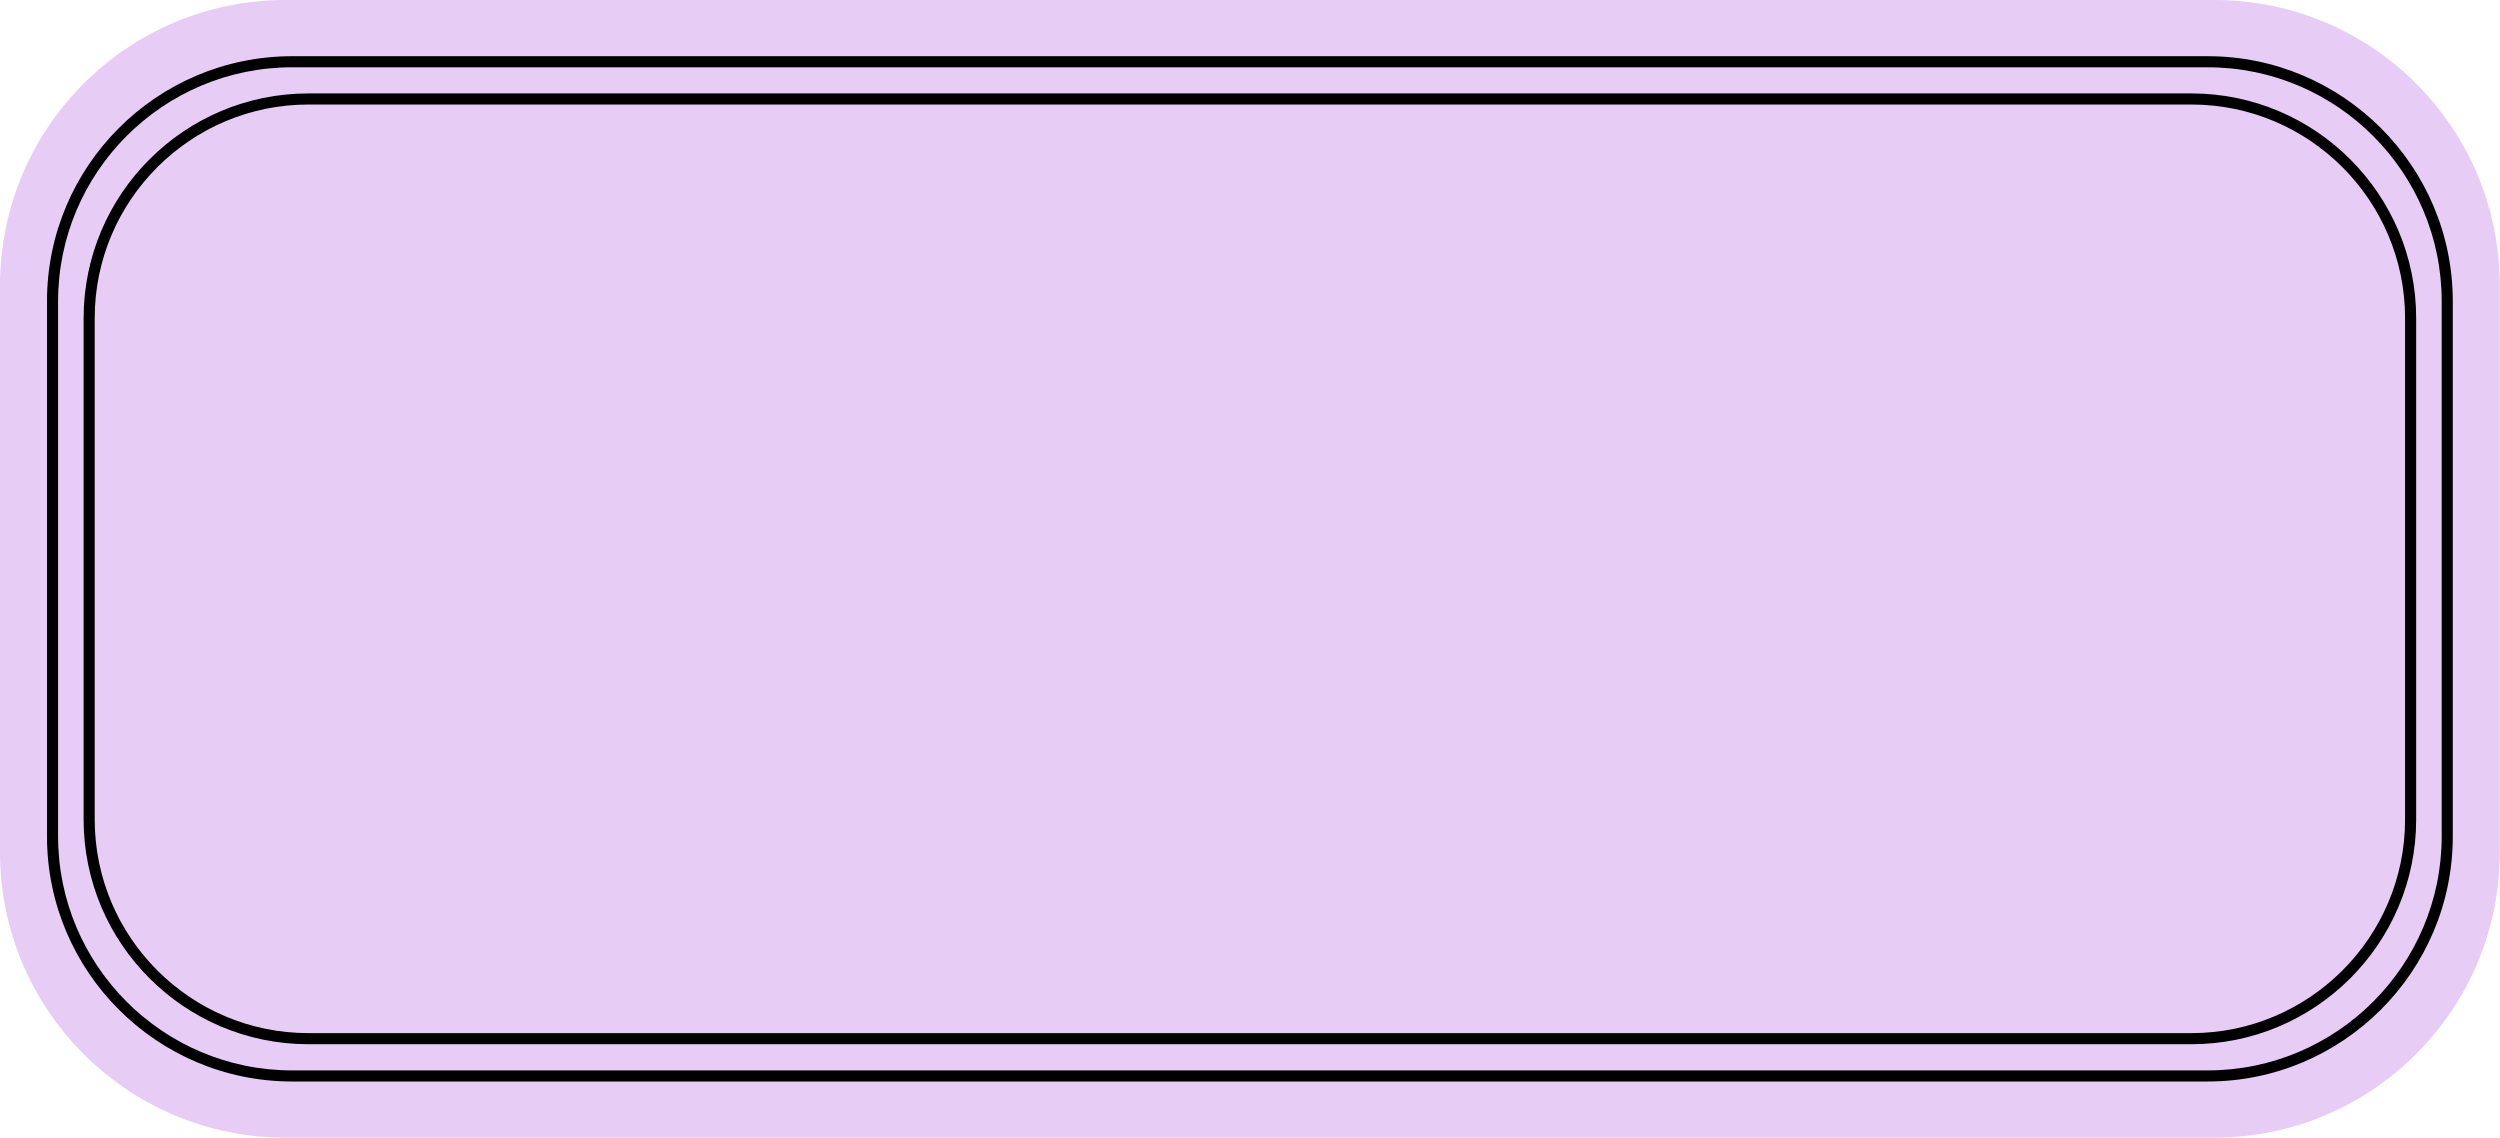
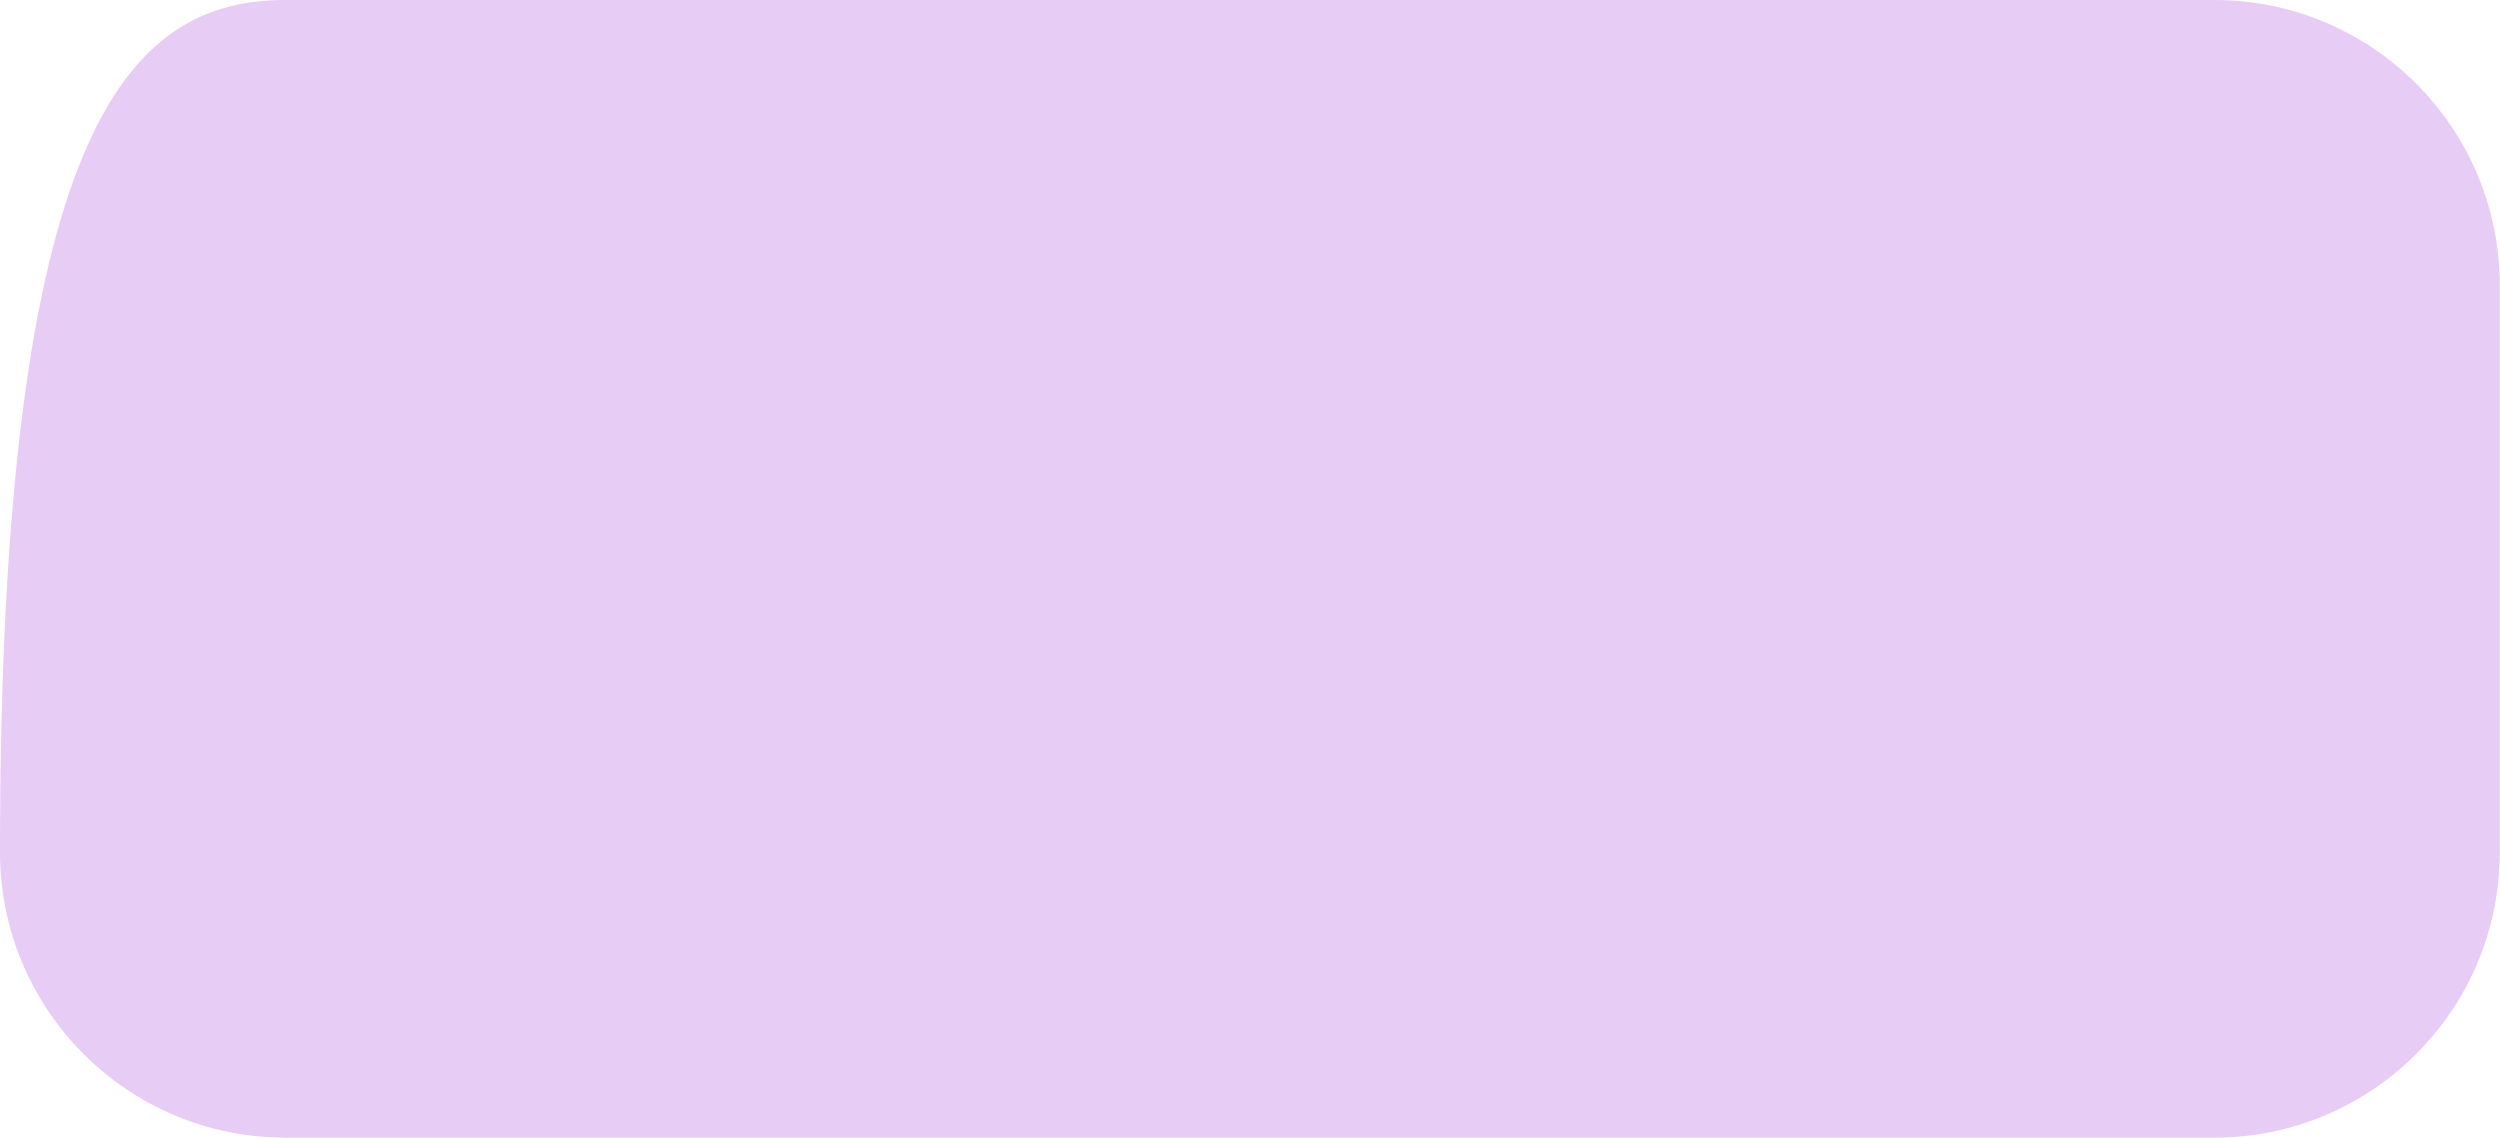
<svg xmlns="http://www.w3.org/2000/svg" height="205.1" preserveAspectRatio="xMidYMid meet" version="1.0" viewBox="0.0 0.0 450.6 205.1" width="450.6" zoomAndPan="magnify">
  <g id="change1_1">
-     <path d="M450.56,51.46v102.13c0,28.42-23.04,51.46-51.46,51.46H51.46C23.04,205.06,0,182.02,0,153.59V51.46 C0,23.04,23.04,0,51.46,0H399.1C427.52,0,450.56,23.04,450.56,51.46z" fill="#E7CCF6" />
+     <path d="M450.56,51.46v102.13c0,28.42-23.04,51.46-51.46,51.46H51.46C23.04,205.06,0,182.02,0,153.59C0,23.04,23.04,0,51.46,0H399.1C427.52,0,450.56,23.04,450.56,51.46z" fill="#E7CCF6" />
  </g>
  <g id="change2_1">
-     <path d="M397.91,10.13H52.65c-24.36,0-44.18,19.82-44.18,44.18v96.44c0,24.36,19.82,44.18,44.18,44.18h345.26 c24.36,0,44.18-19.82,44.18-44.18V54.31C442.09,29.95,422.27,10.13,397.91,10.13z M440.09,150.75c0,23.26-18.92,42.18-42.18,42.18 H52.65c-23.26,0-42.18-18.92-42.18-42.18V54.31c0-23.26,18.92-42.18,42.18-42.18h345.26c23.26,0,42.18,18.92,42.18,42.18V150.75z M394.98,16.84H55.58c-22.34,0-40.51,18.17-40.51,40.51v90.35c0,22.34,18.17,40.51,40.51,40.51h339.4 c22.34,0,40.51-18.17,40.51-40.51V57.35C435.49,35.02,417.32,16.84,394.98,16.84z M433.49,147.7c0,21.24-17.28,38.51-38.51,38.51 H55.58c-21.24,0-38.51-17.28-38.51-38.51V57.35c0-21.24,17.28-38.51,38.51-38.51h339.4c21.24,0,38.51,17.28,38.51,38.51V147.7z" />
-   </g>
+     </g>
</svg>